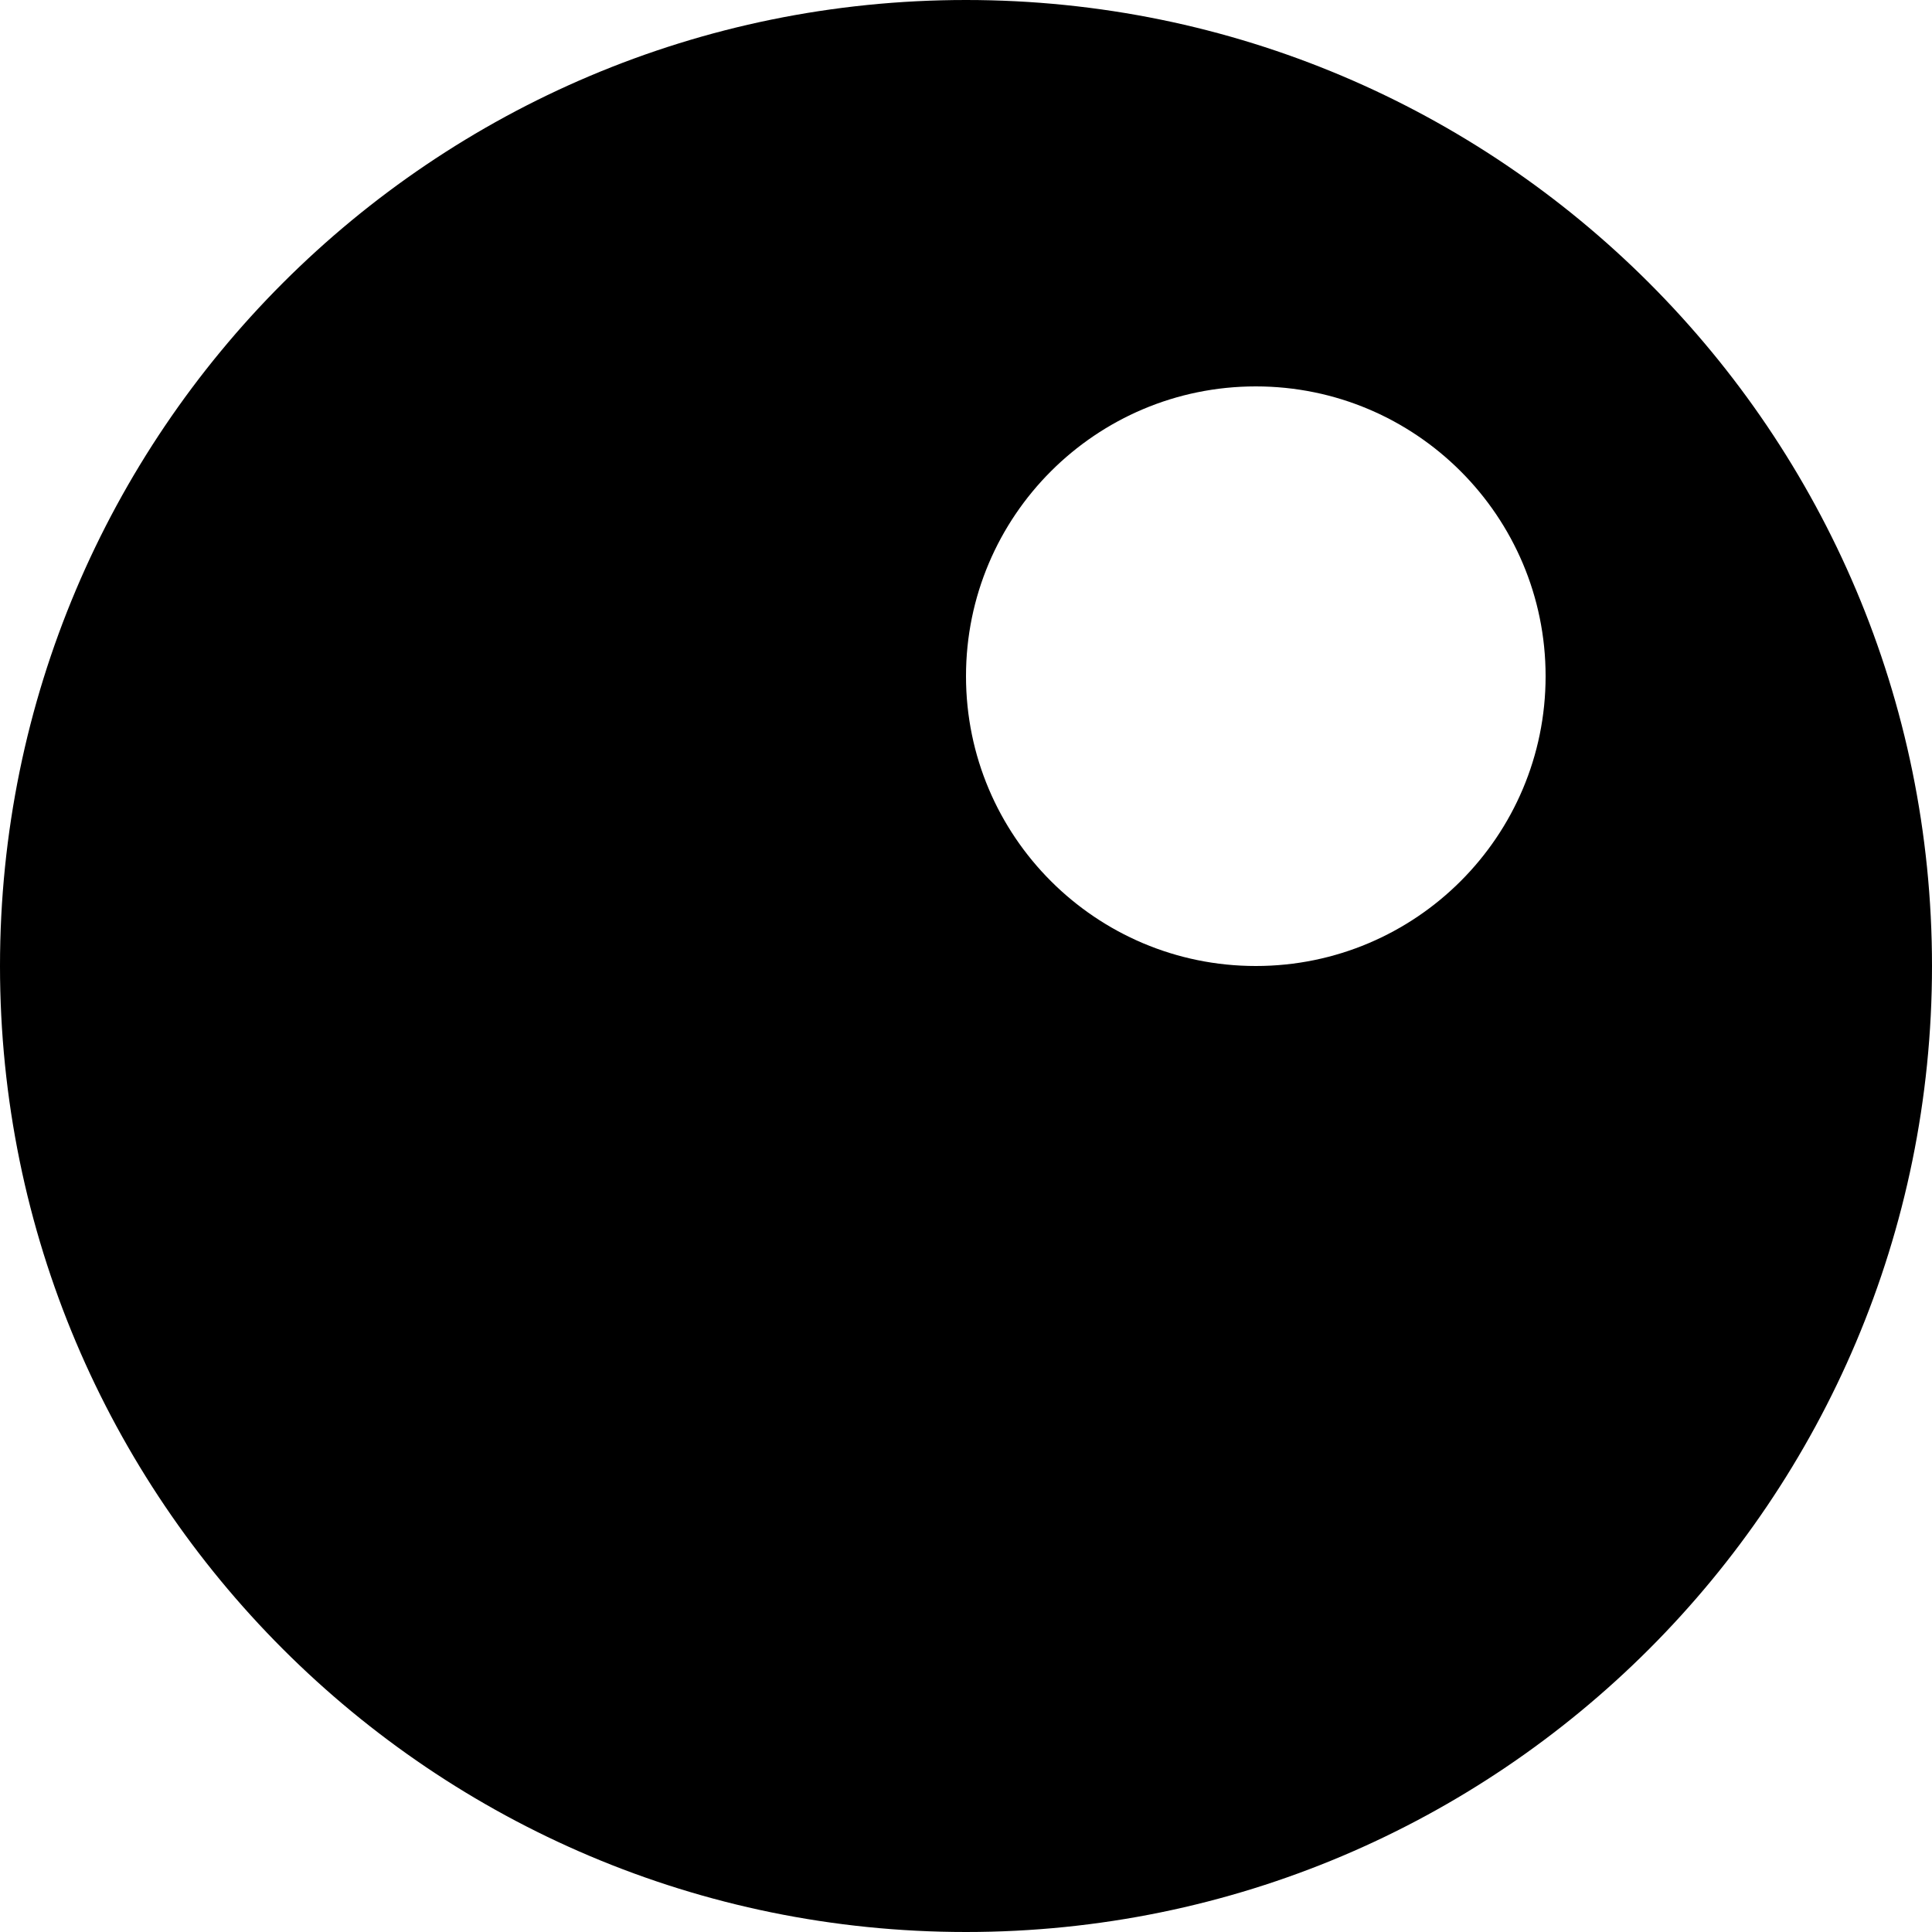
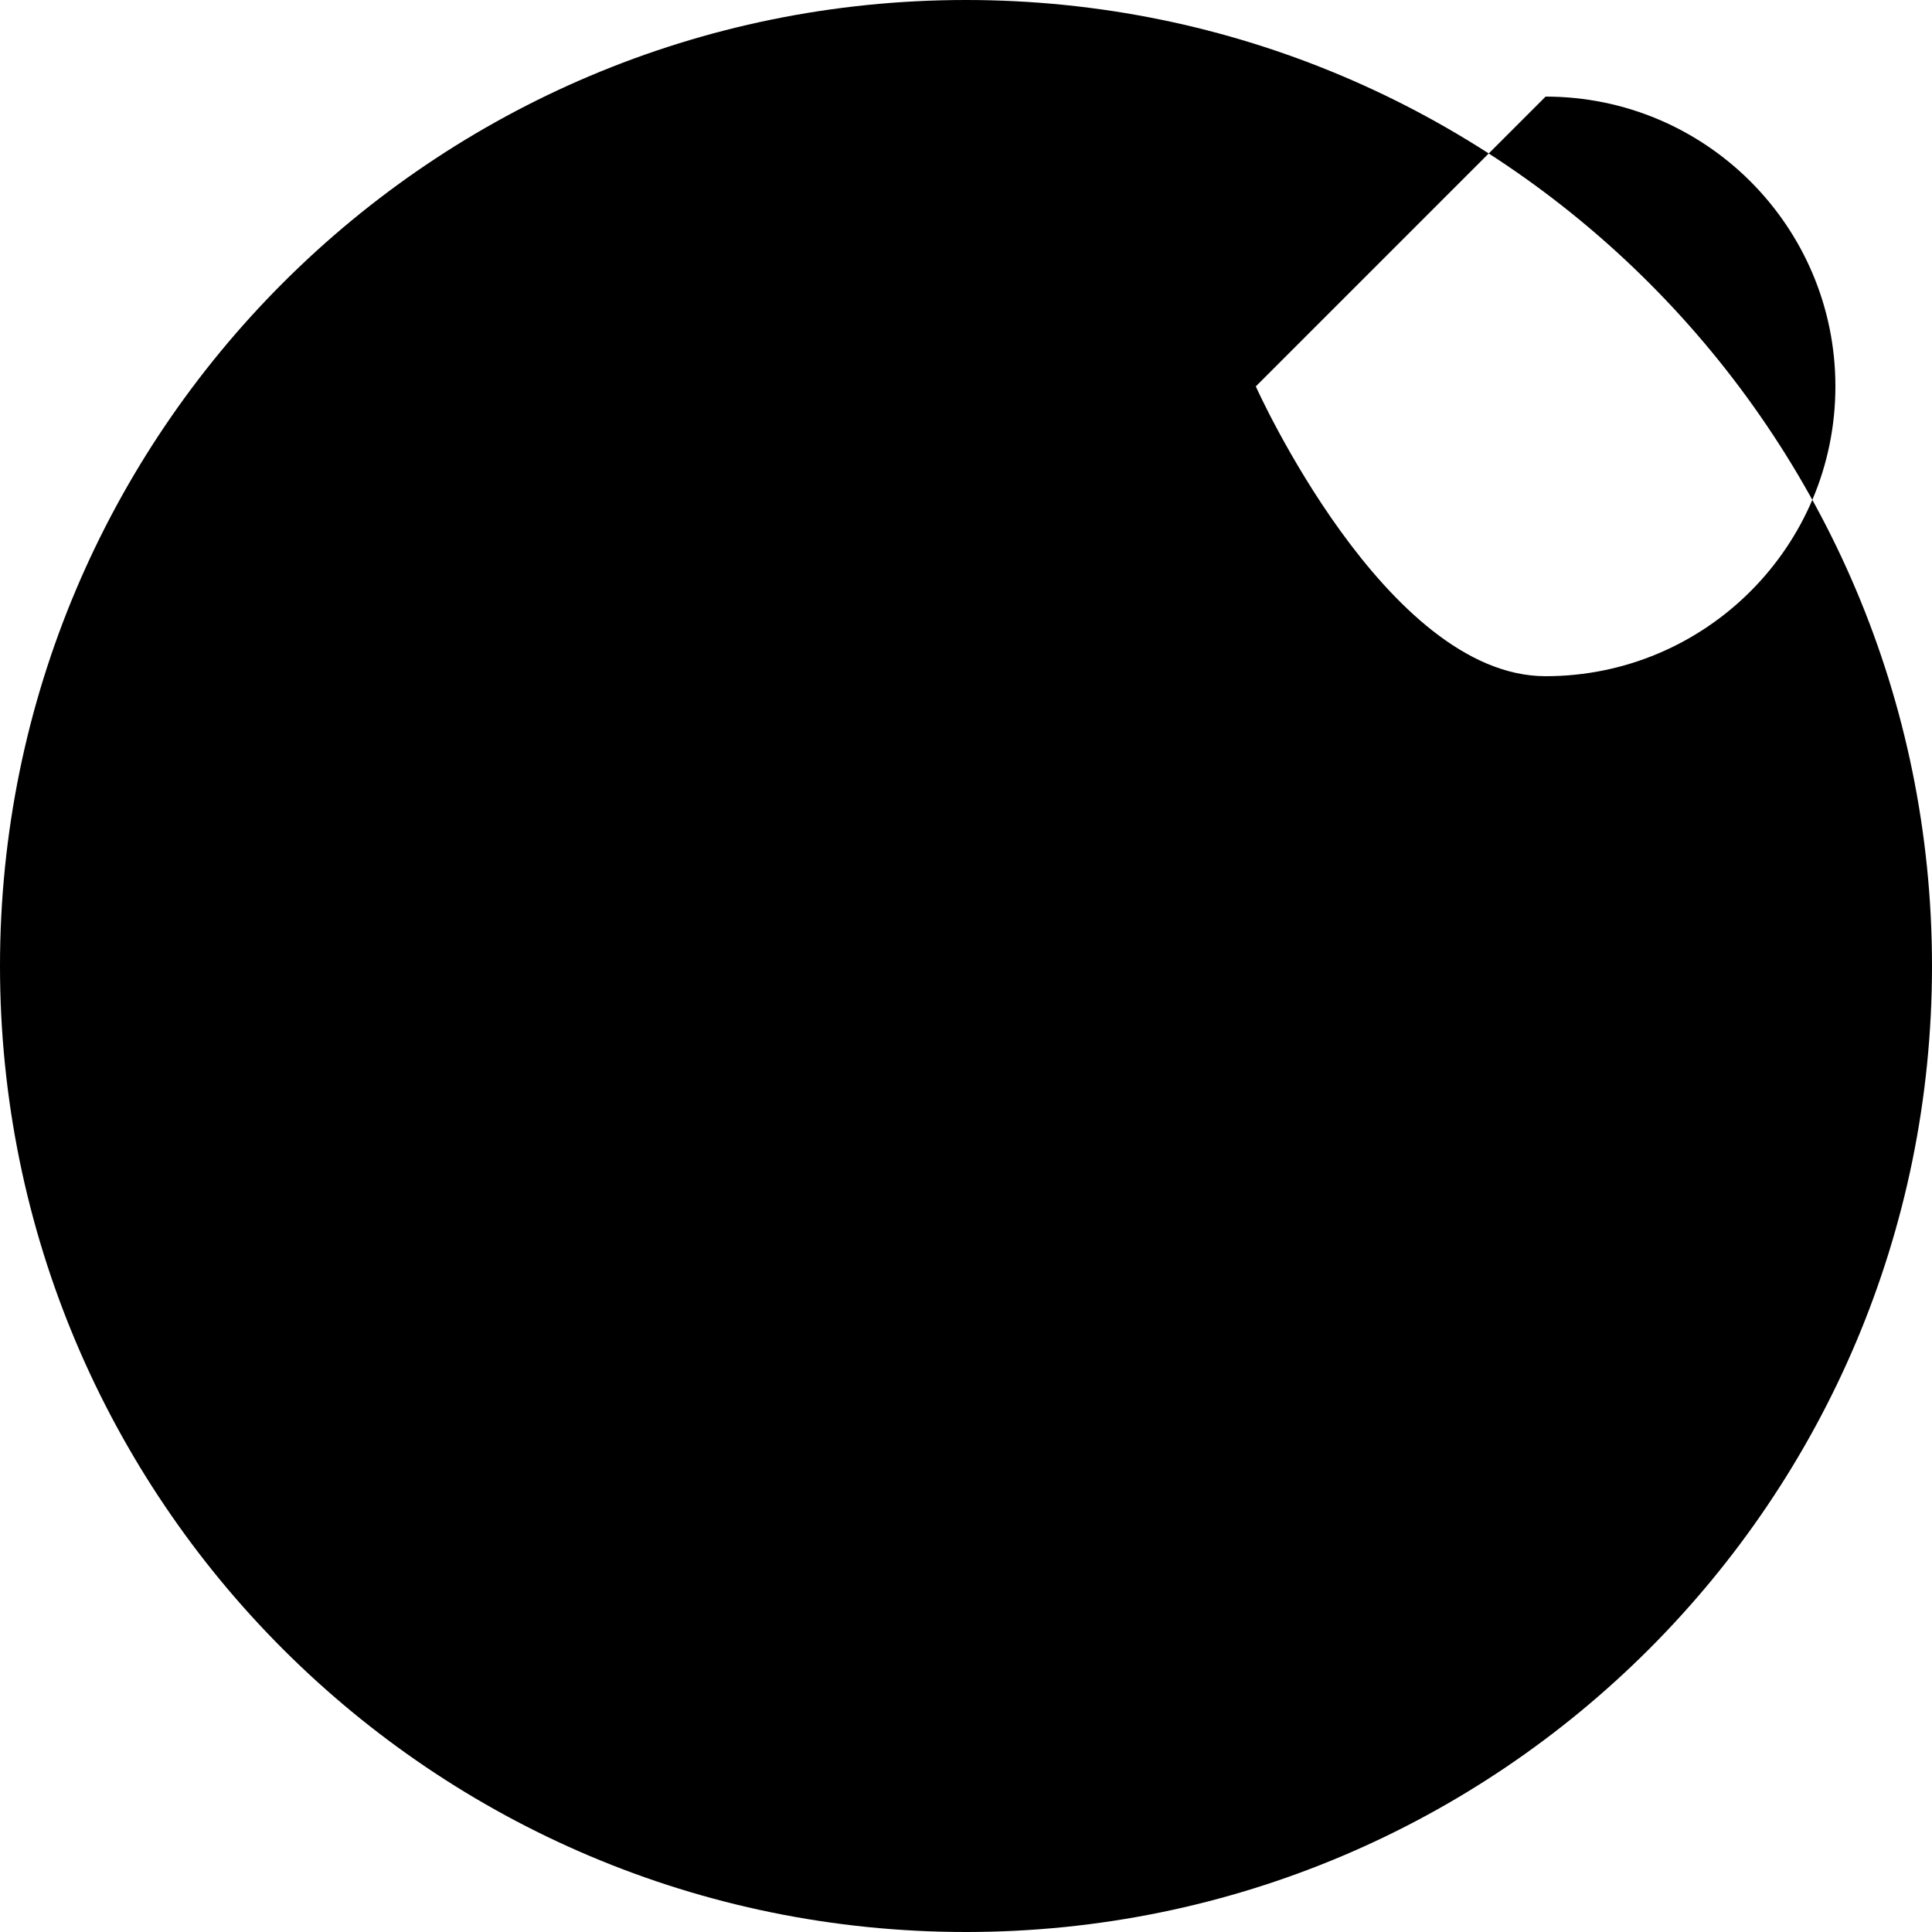
<svg xmlns="http://www.w3.org/2000/svg" xml:space="preserve" viewBox="0 0 512 512">
-   <path d="M256 0c141.4 0 256 114.6 256 256S397.4 512 256 512 0 397.4 0 256 114.6 0 256 0m76.8 102.4c-42.4 0-76.8 34.4-76.8 76.8s34.4 76.8 76.8 76.8 76.8-34.4 76.8-76.8-34.4-76.8-76.8-76.8" />
+   <path d="M256 0c141.4 0 256 114.6 256 256S397.4 512 256 512 0 397.4 0 256 114.6 0 256 0m76.8 102.4s34.4 76.8 76.8 76.8 76.8-34.4 76.8-76.8-34.4-76.8-76.8-76.8" />
</svg>